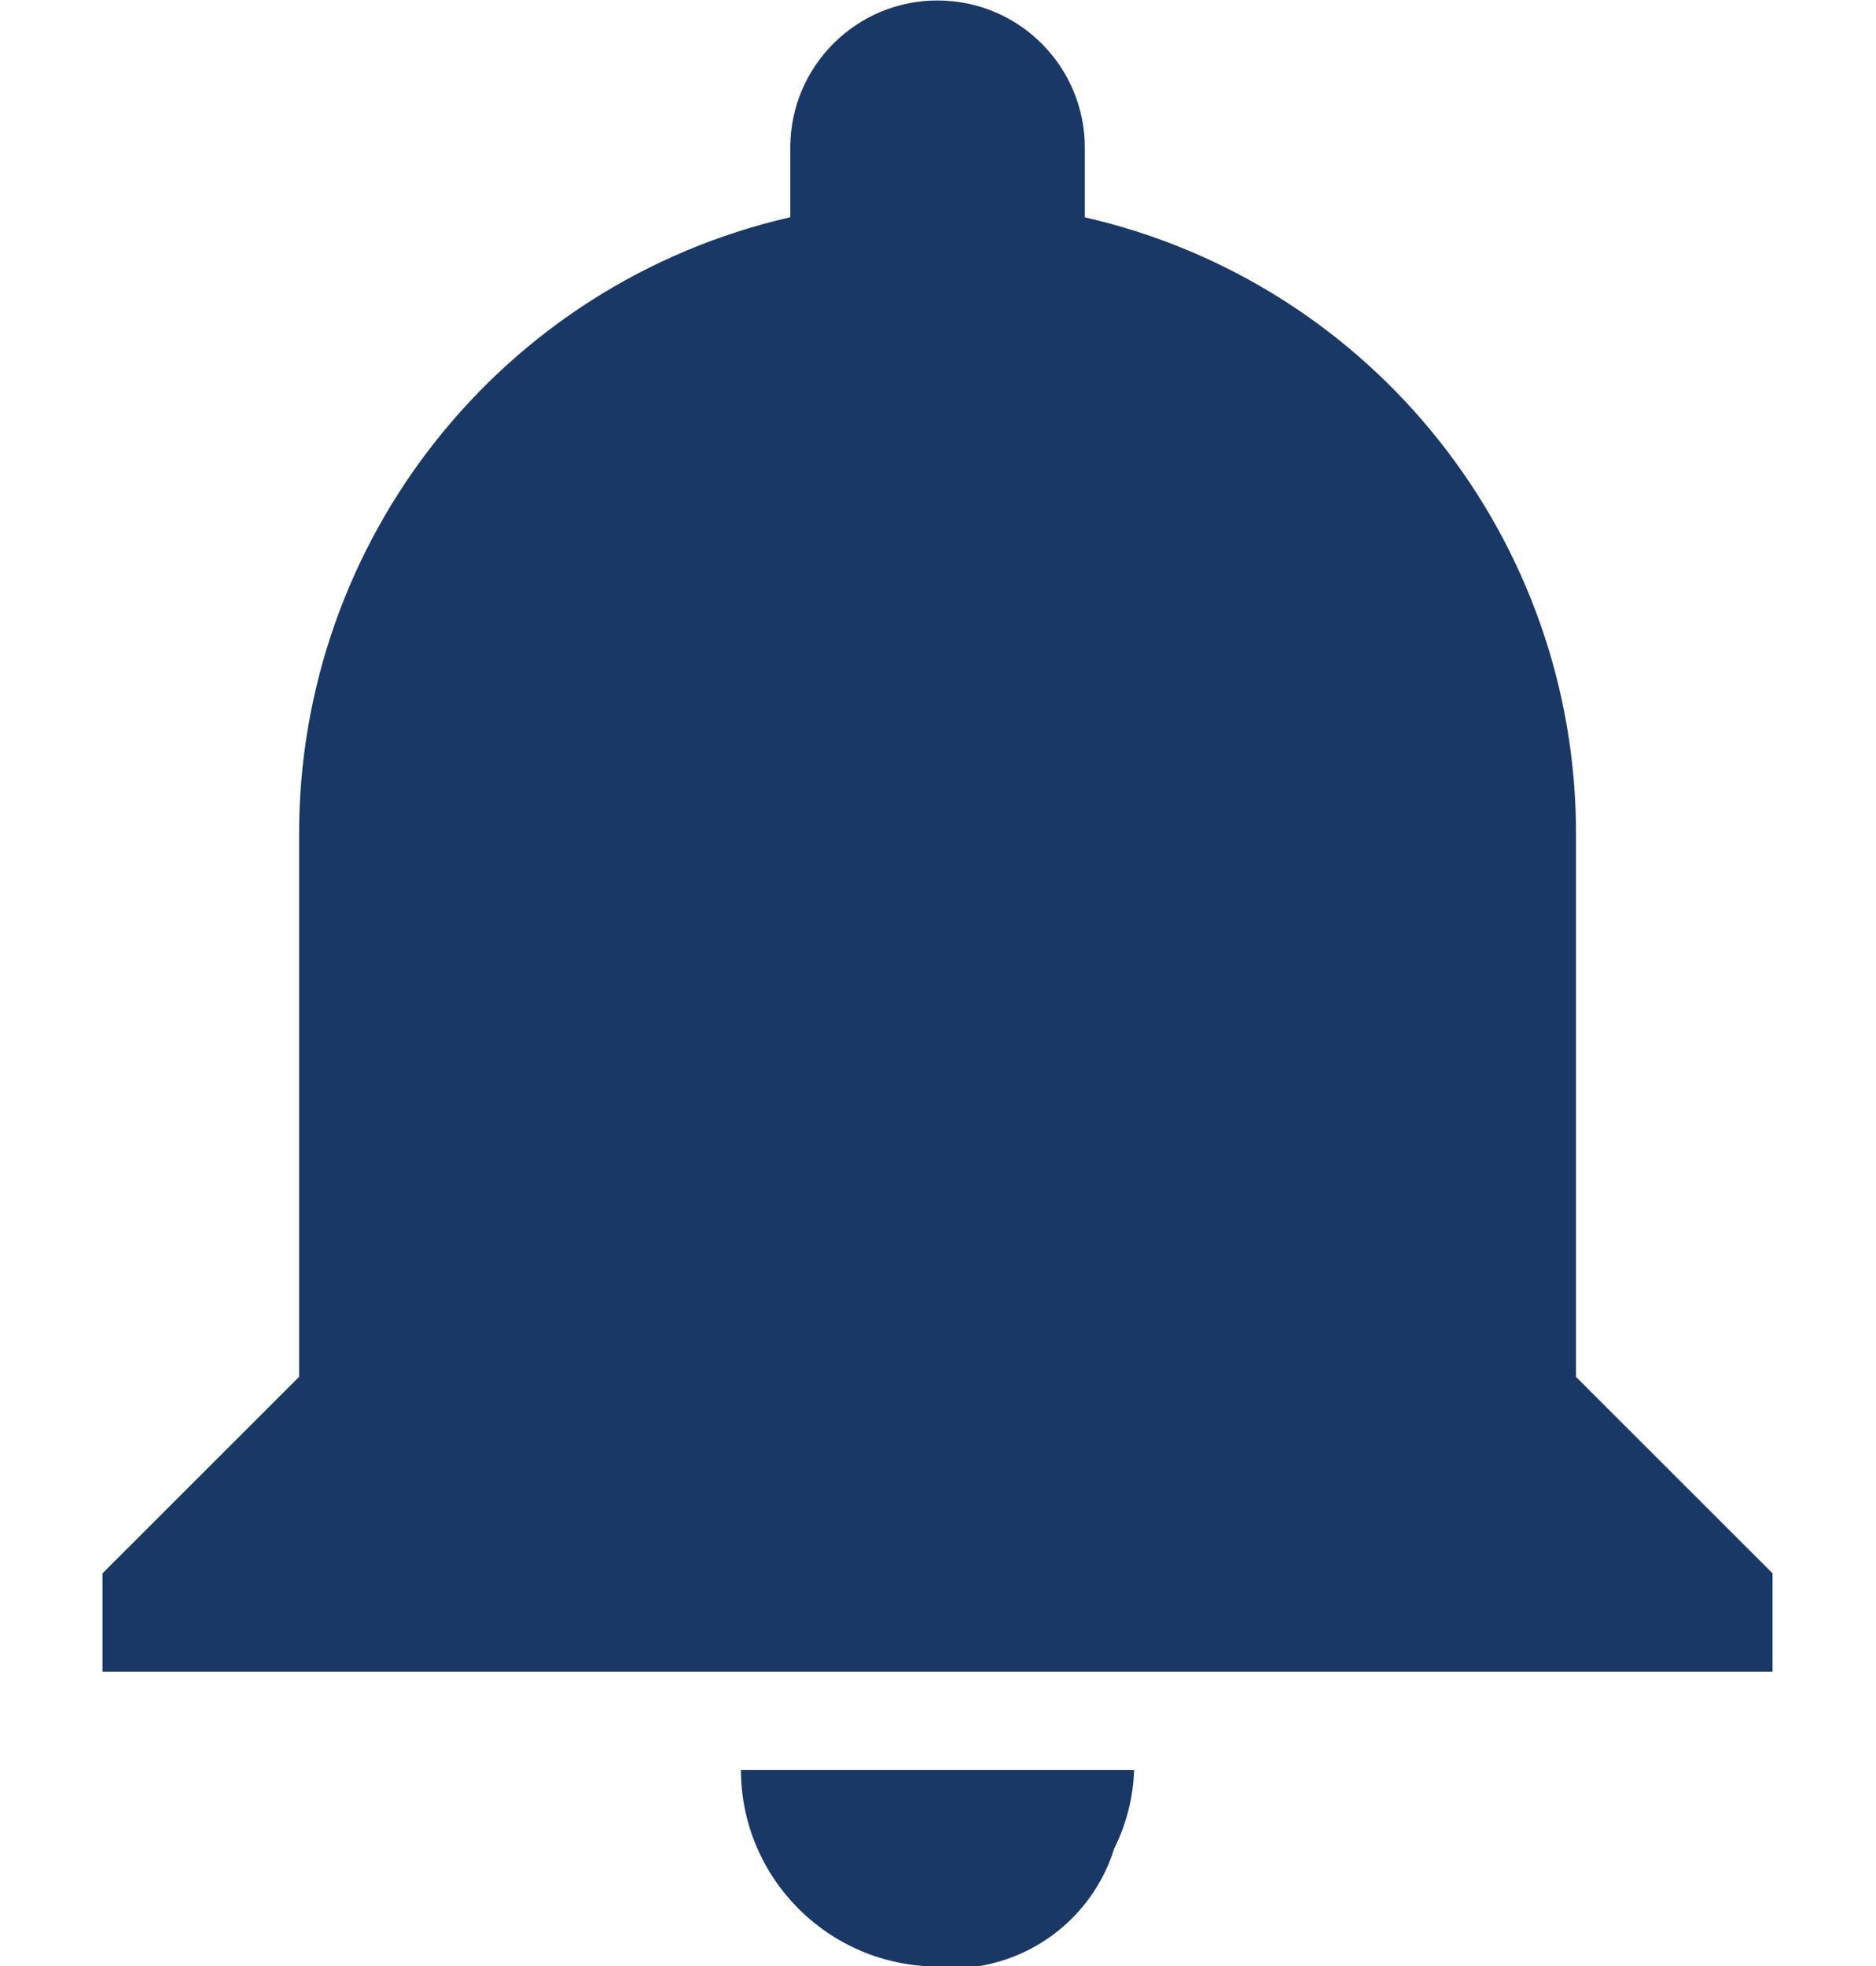
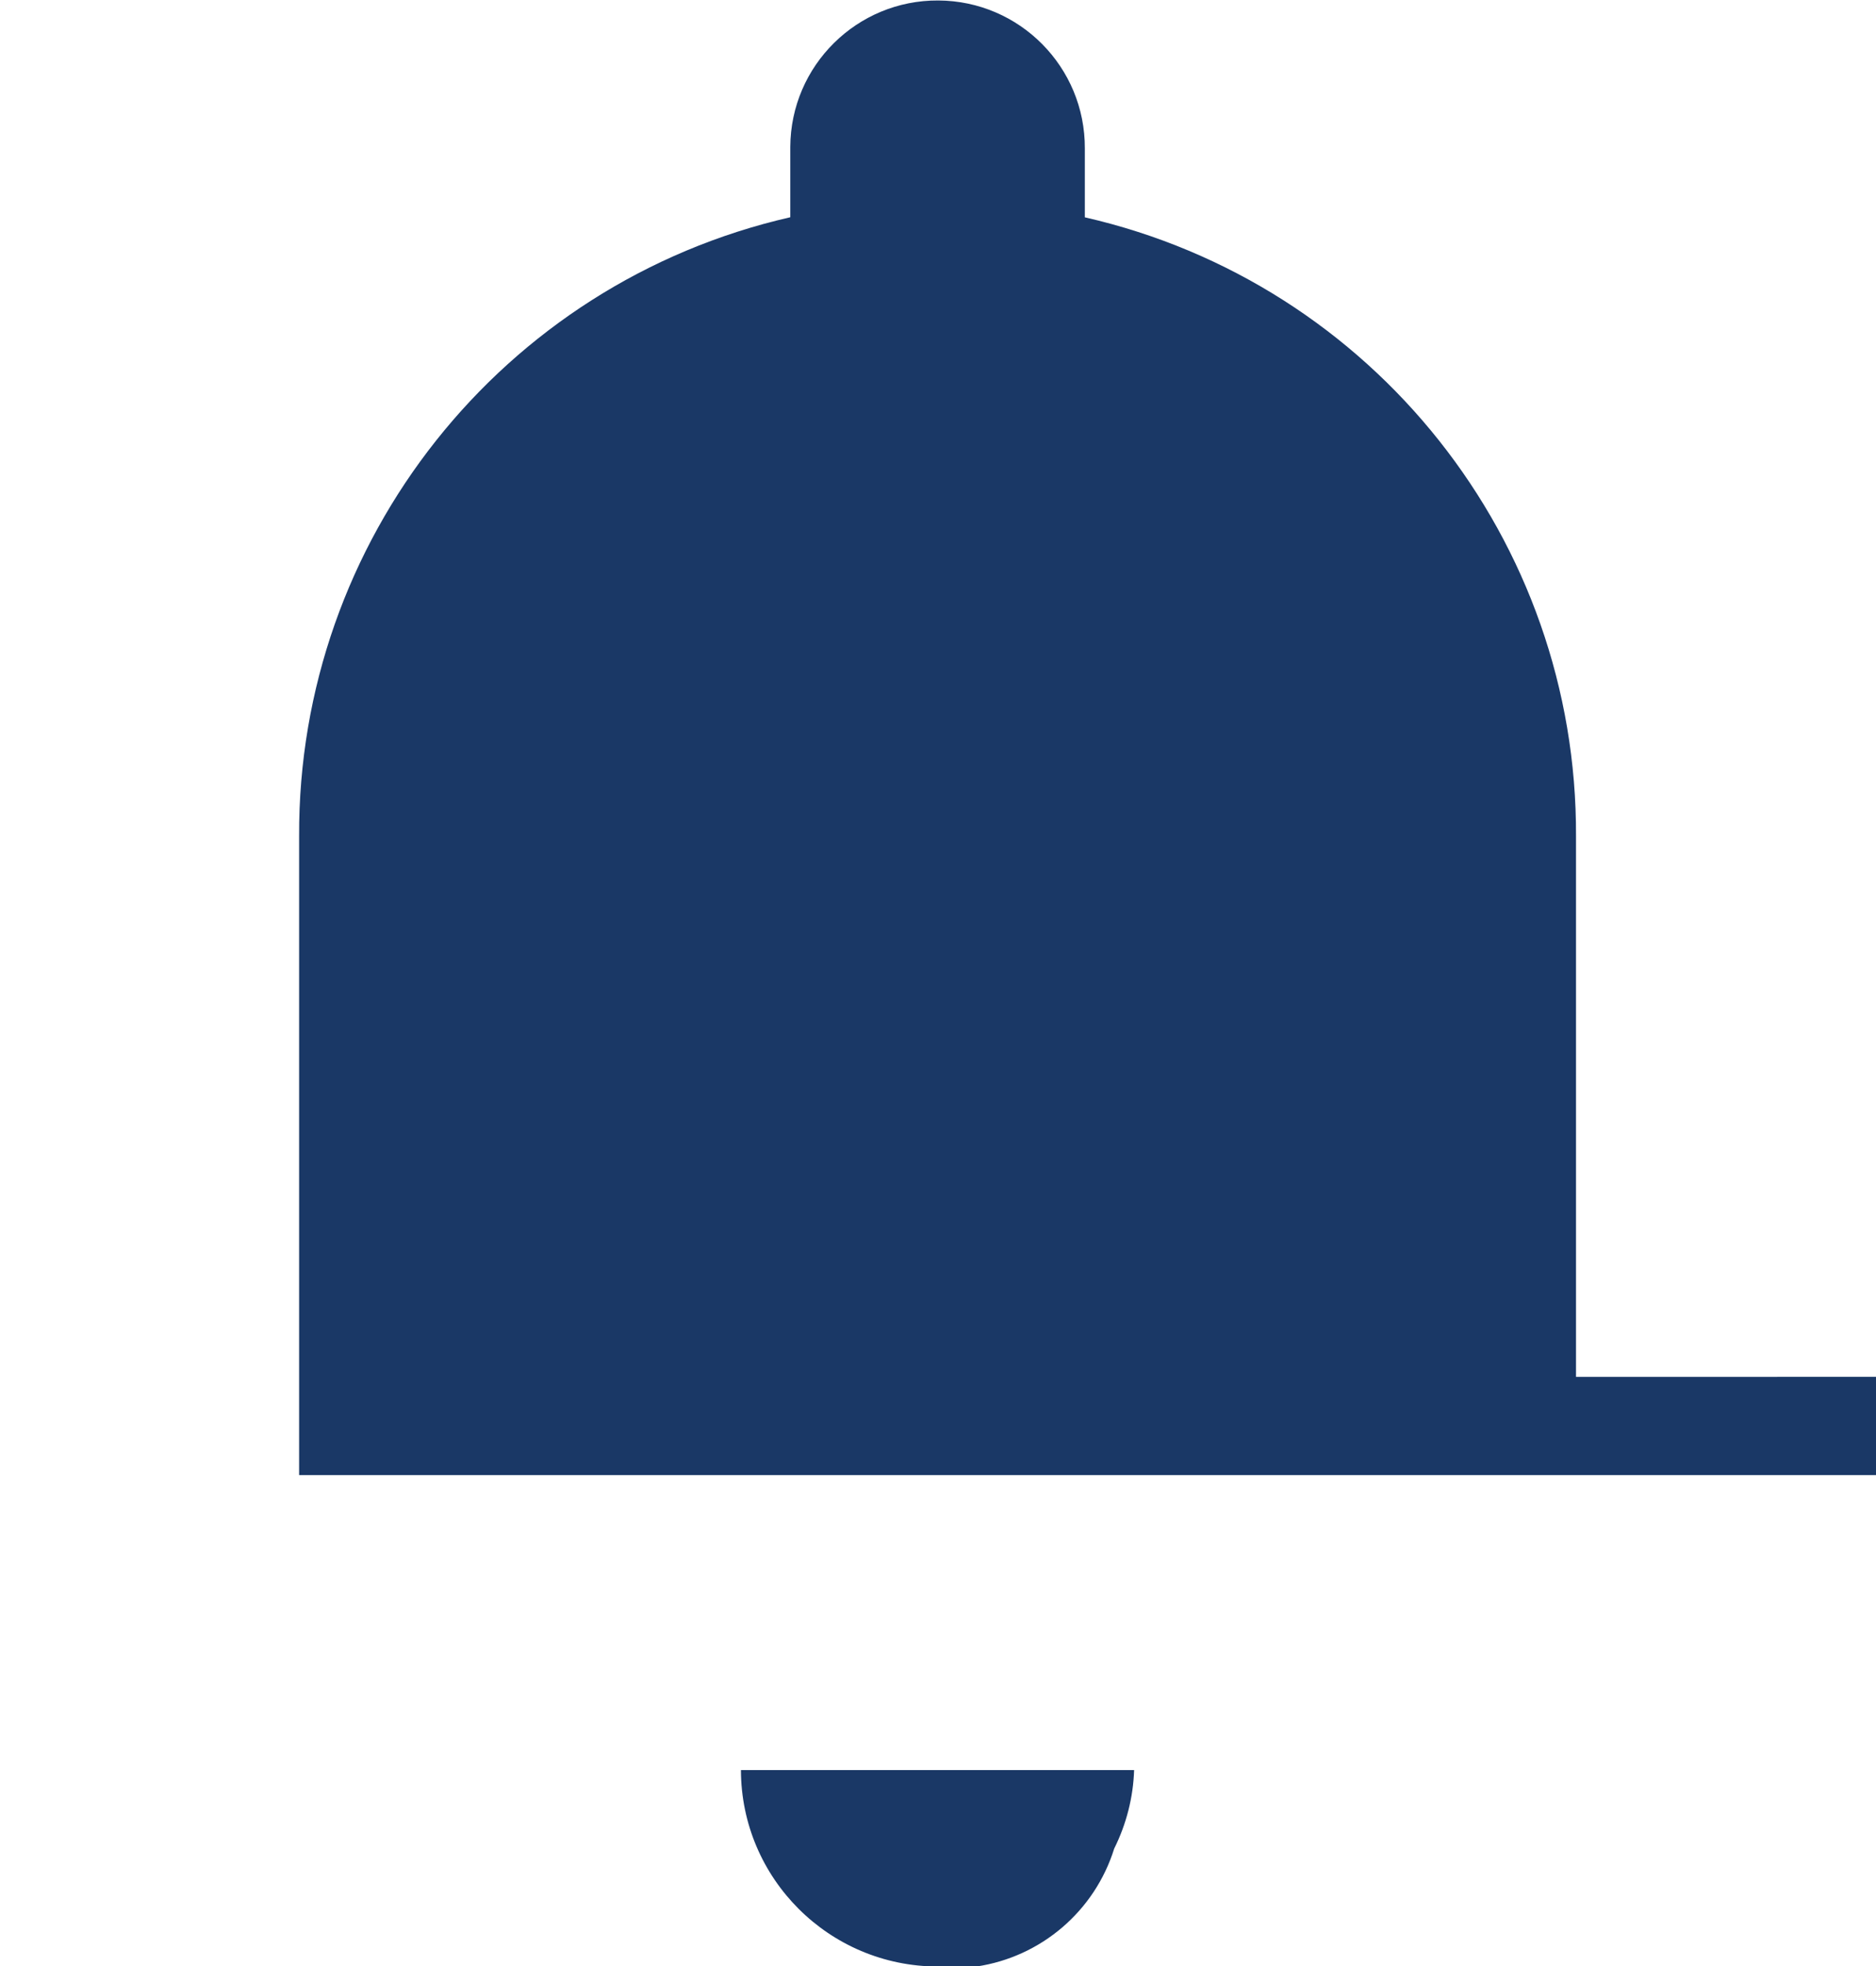
<svg xmlns="http://www.w3.org/2000/svg" version="1.1" id="Layer_1" x="0px" y="0px" width="21px" height="22px" viewBox="0 0 20.971 24.688" enable-background="new 0 0 20.971 24.688" xml:space="preserve">
-   <path id="Forma_1" fill="#1A3866" d="M18.5,10.503c0.017-3.716-2.547-6.946-6.17-7.774V1.865c0.005-1.021-0.818-1.854-1.841-1.859  C9.468,0,8.635,0.824,8.63,1.845c0,0.007,0,0.013,0,0.02v0.863c-3.622,0.828-6.186,4.059-6.17,7.774v6.787l-2.47,2.468v1.234h20.979  v-1.234L18.5,17.29V10.503z M10.48,24.694h0.489c0.813-0.121,1.485-0.696,1.73-1.481c0.153-0.307,0.239-0.644,0.25-0.986H8.01  C8.013,23.589,9.118,24.691,10.48,24.694L10.48,24.694z" />
+   <path id="Forma_1" fill="#1A3866" d="M18.5,10.503c0.017-3.716-2.547-6.946-6.17-7.774V1.865c0.005-1.021-0.818-1.854-1.841-1.859  C9.468,0,8.635,0.824,8.63,1.845c0,0.007,0,0.013,0,0.02v0.863c-3.622,0.828-6.186,4.059-6.17,7.774v6.787v1.234h20.979  v-1.234L18.5,17.29V10.503z M10.48,24.694h0.489c0.813-0.121,1.485-0.696,1.73-1.481c0.153-0.307,0.239-0.644,0.25-0.986H8.01  C8.013,23.589,9.118,24.691,10.48,24.694L10.48,24.694z" />
</svg>